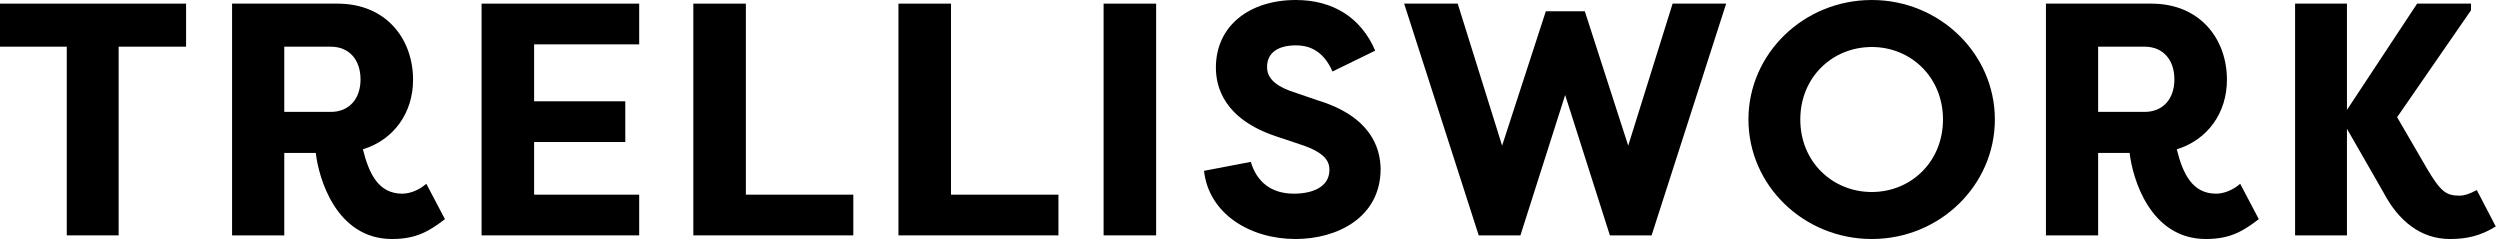
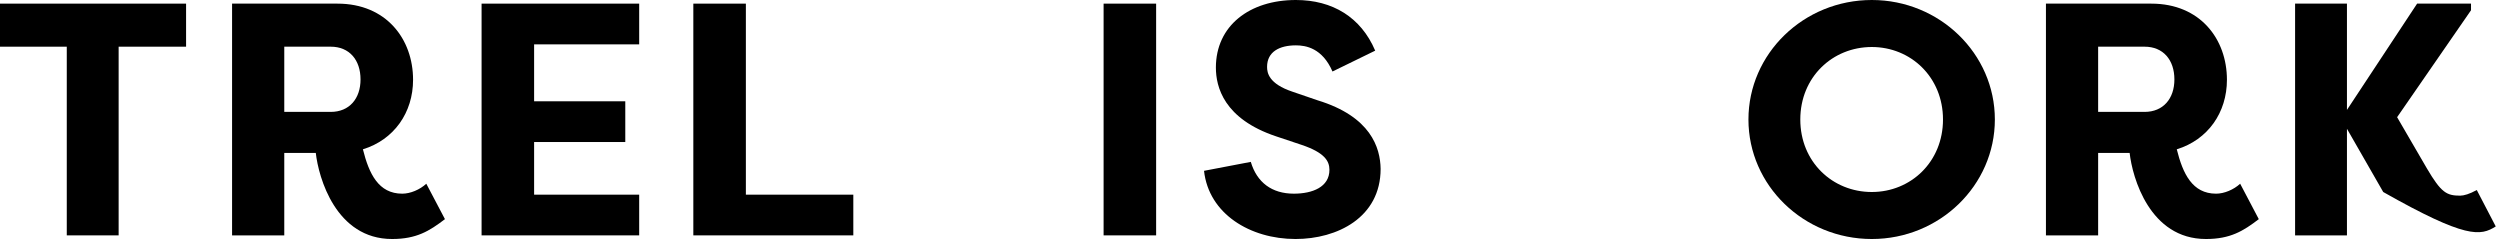
<svg xmlns="http://www.w3.org/2000/svg" fill="none" height="100%" overflow="visible" preserveAspectRatio="none" style="display: block;" viewBox="0 0 141 14" width="100%">
  <g id="TrellisWork">
    <path d="M0 0.205V2.633H3.766V13.275H6.691V2.633H10.495V0.205H0Z" fill="black" />
    <path d="M16.033 6.311V2.633H18.652C19.703 2.633 20.334 3.379 20.334 4.481C20.334 5.564 19.703 6.311 18.652 6.311H16.033ZM23.297 4.5C23.297 2.203 21.787 0.205 19.034 0.205H13.089V13.275H16.033V8.626H17.811C17.964 10.008 18.939 13.48 22.112 13.48C23.489 13.48 24.215 13.032 25.095 12.36L24.043 10.362C23.68 10.698 23.145 10.923 22.686 10.923C21.348 10.923 20.812 9.802 20.468 8.421C22.227 7.879 23.297 6.348 23.297 4.5Z" fill="black" />
    <path d="M36.05 13.275V10.979H30.124V8.01H35.266V5.713H30.124V2.502H36.05V0.205H27.161V13.275H36.05Z" fill="black" />
    <path d="M42.067 10.979V0.205H39.104V13.275H48.127V10.979H42.067Z" fill="black" />
-     <path d="M53.636 10.979V0.205H50.673V13.275H59.696V10.979H53.636Z" fill="black" />
    <path d="M65.206 0.205H62.243V13.275H65.206V0.205Z" fill="black" />
    <path d="M67.907 9.634C68.174 12.062 70.507 13.48 73.068 13.48C75.42 13.48 77.867 12.267 77.867 9.522C77.848 8.327 77.312 6.572 74.311 5.657L72.896 5.172C71.558 4.724 71.463 4.108 71.463 3.772C71.463 2.913 72.17 2.558 73.088 2.558C73.642 2.558 74.579 2.707 75.152 4.033L77.561 2.857C76.758 0.971 75.152 0 73.088 0C70.469 0 68.576 1.456 68.576 3.809C68.576 4.892 69.016 6.703 71.979 7.692L73.432 8.178C74.693 8.607 74.98 9.074 74.98 9.578C74.98 10.549 74.024 10.923 72.973 10.923C71.73 10.923 70.889 10.288 70.545 9.13L67.907 9.634Z" fill="black" />
-     <path d="M89.383 0.635H87.185L84.719 8.215L82.215 0.205H79.194L83.4 13.275H85.751L88.275 5.359L90.798 13.275H93.15L97.355 0.205H94.335L91.831 8.215L89.383 0.635Z" fill="black" />
    <path d="M98.612 6.74C98.612 10.456 101.728 13.48 105.57 13.48C109.394 13.48 112.51 10.456 112.51 6.74C112.51 3.025 109.394 0 105.57 0C101.728 0 98.612 3.025 98.612 6.74ZM101.537 6.74C101.537 4.35 103.353 2.651 105.57 2.651C107.769 2.651 109.585 4.35 109.585 6.74C109.585 9.13 107.769 10.829 105.57 10.829C103.353 10.829 101.537 9.13 101.537 6.74Z" fill="black" />
    <path d="M118.335 6.311V2.633H120.954C122.005 2.633 122.636 3.379 122.636 4.481C122.636 5.564 122.005 6.311 120.954 6.311H118.335ZM125.599 4.5C125.599 2.203 124.089 0.205 121.336 0.205H115.391V13.275H118.335V8.626H120.112C120.265 10.008 121.24 13.48 124.414 13.48C125.79 13.48 126.517 13.032 127.396 12.36L126.345 10.362C125.981 10.698 125.446 10.923 124.987 10.923C123.649 10.923 123.114 9.802 122.77 8.421C124.529 7.879 125.599 6.348 125.599 4.5Z" fill="black" />
-     <path d="M132.368 7.263L134.414 10.829C135.274 12.472 136.536 13.48 138.18 13.48C139.097 13.48 139.9 13.312 140.76 12.771L139.69 10.717C139.288 10.941 138.963 11.035 138.753 11.035C137.988 11.035 137.683 10.867 136.88 9.504L135.197 6.61L139.365 0.579V0.205H136.325L132.368 6.199V0.205H129.443V13.275H132.368V7.3V7.263Z" fill="black" />
+     <path d="M132.368 7.263L134.414 10.829C139.097 13.48 139.9 13.312 140.76 12.771L139.69 10.717C139.288 10.941 138.963 11.035 138.753 11.035C137.988 11.035 137.683 10.867 136.88 9.504L135.197 6.61L139.365 0.579V0.205H136.325L132.368 6.199V0.205H129.443V13.275H132.368V7.3V7.263Z" fill="black" />
  </g>
</svg>